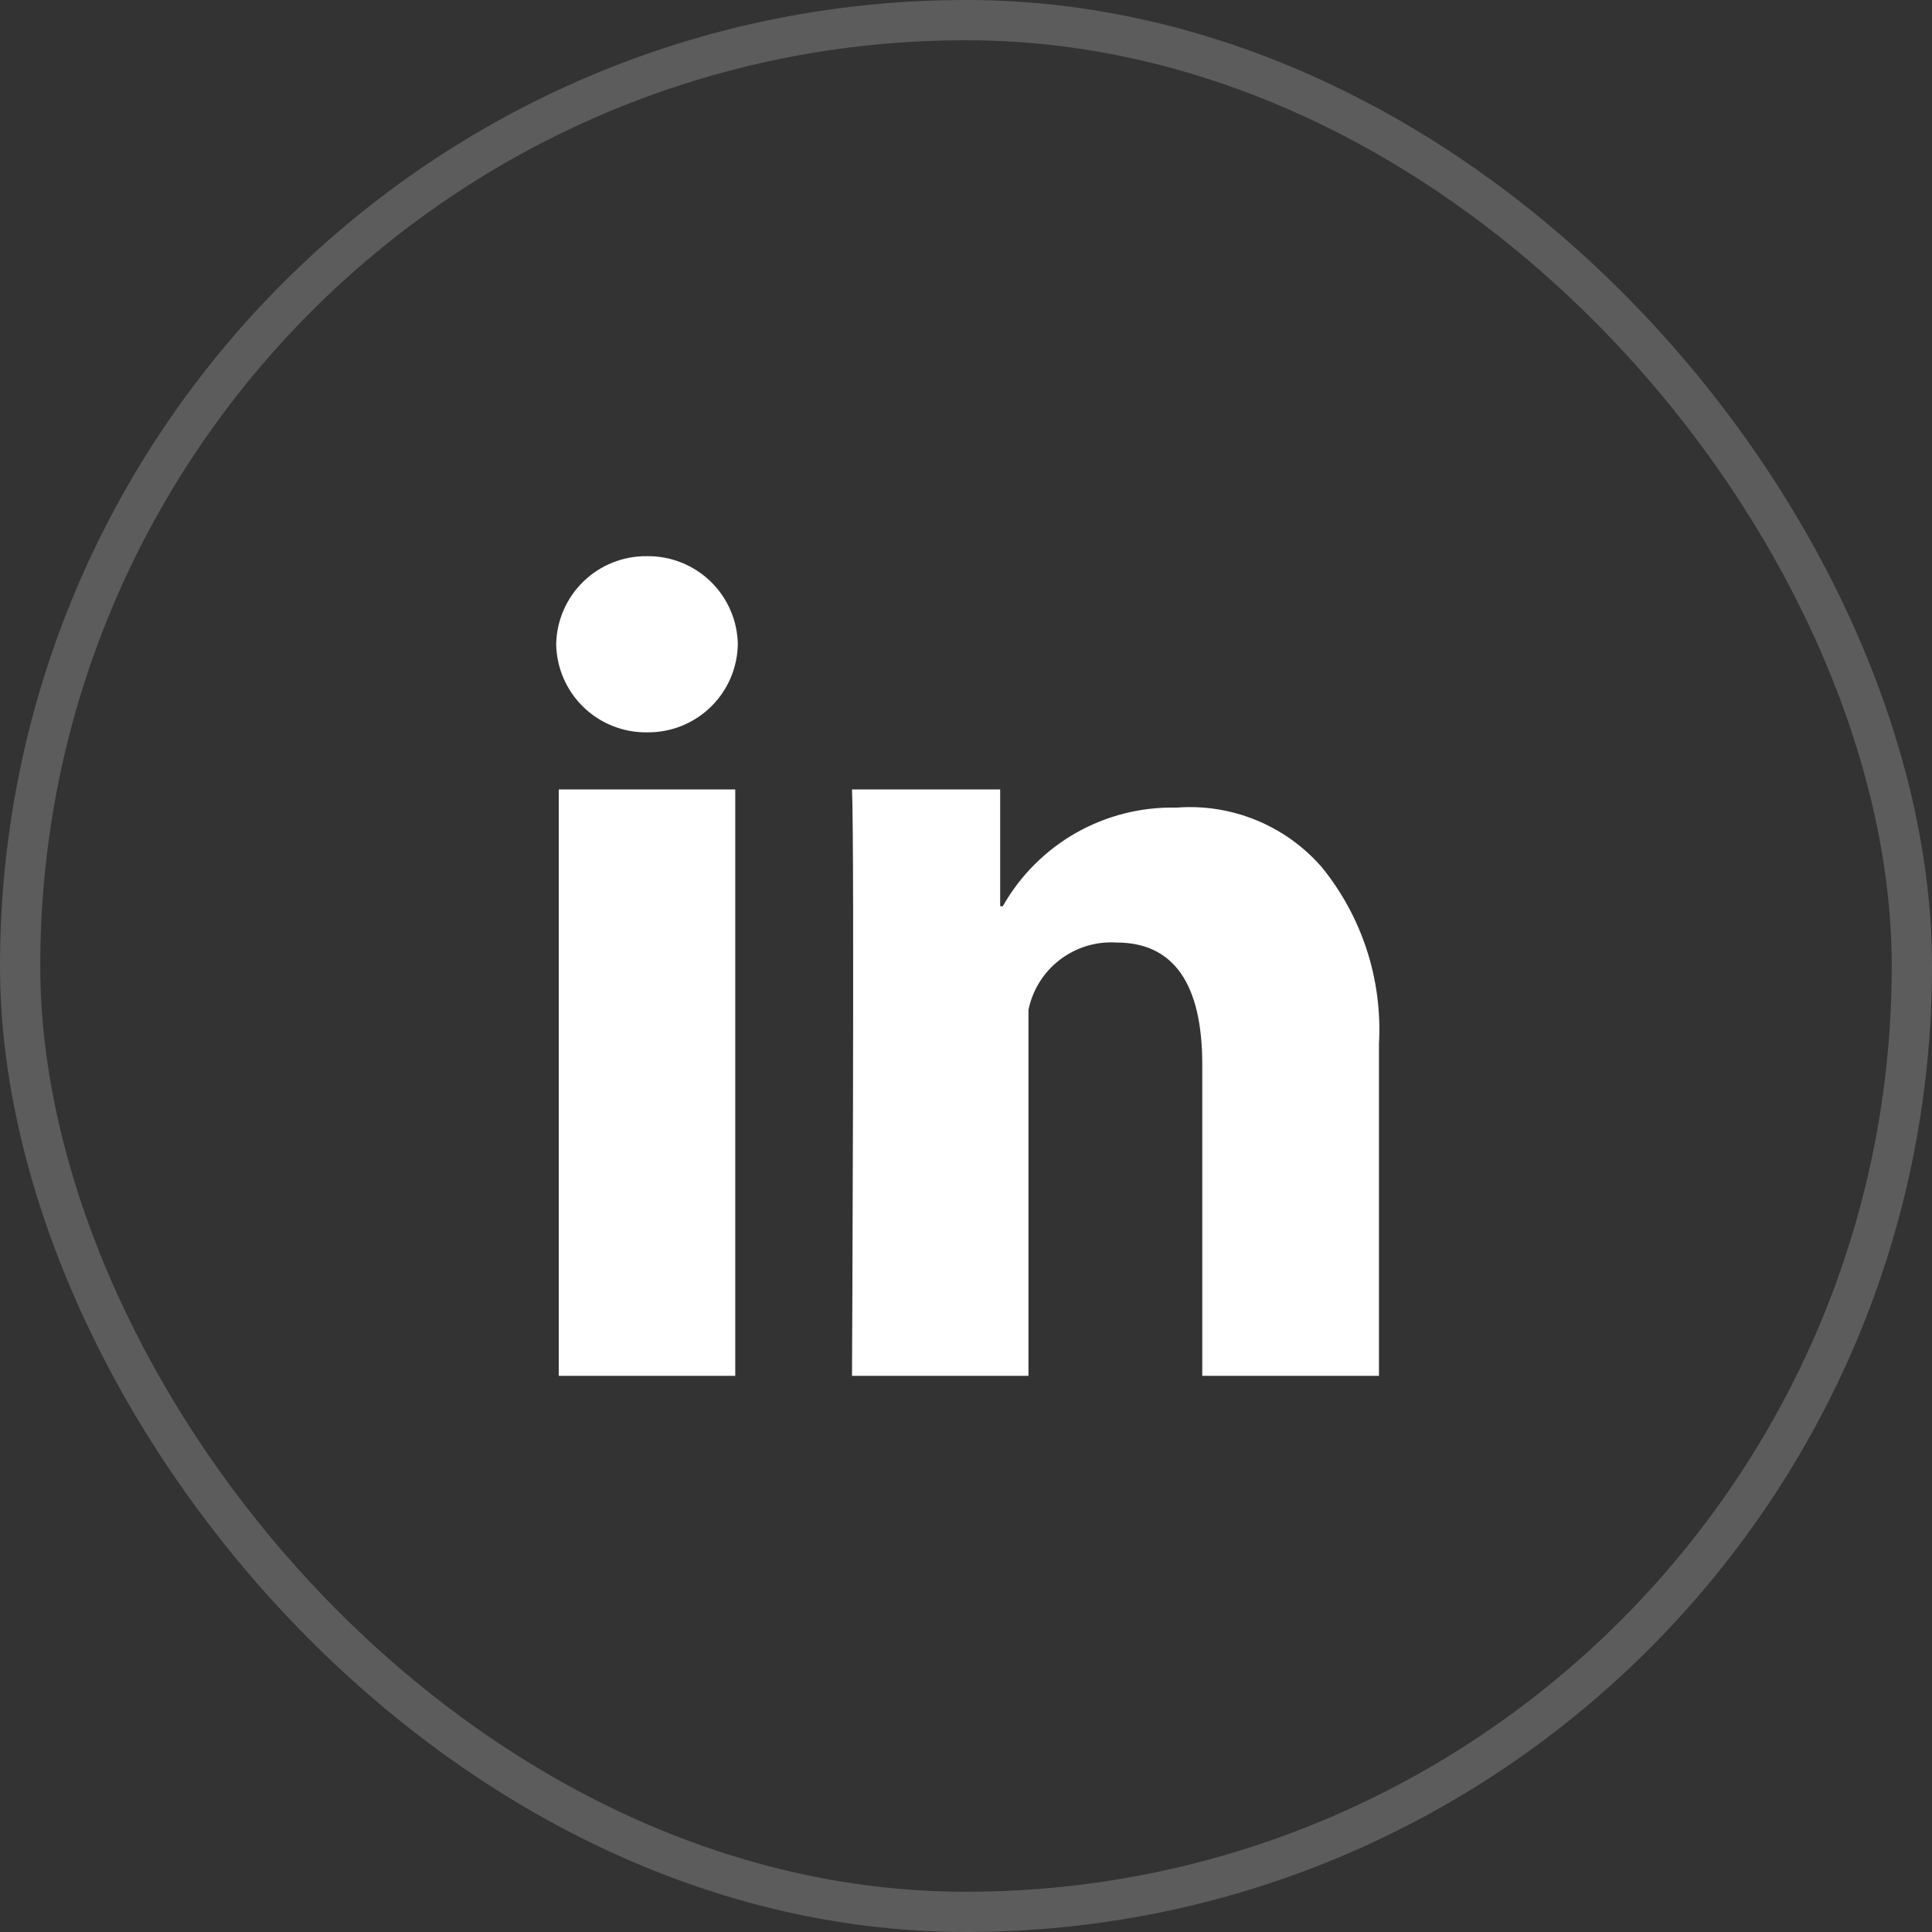
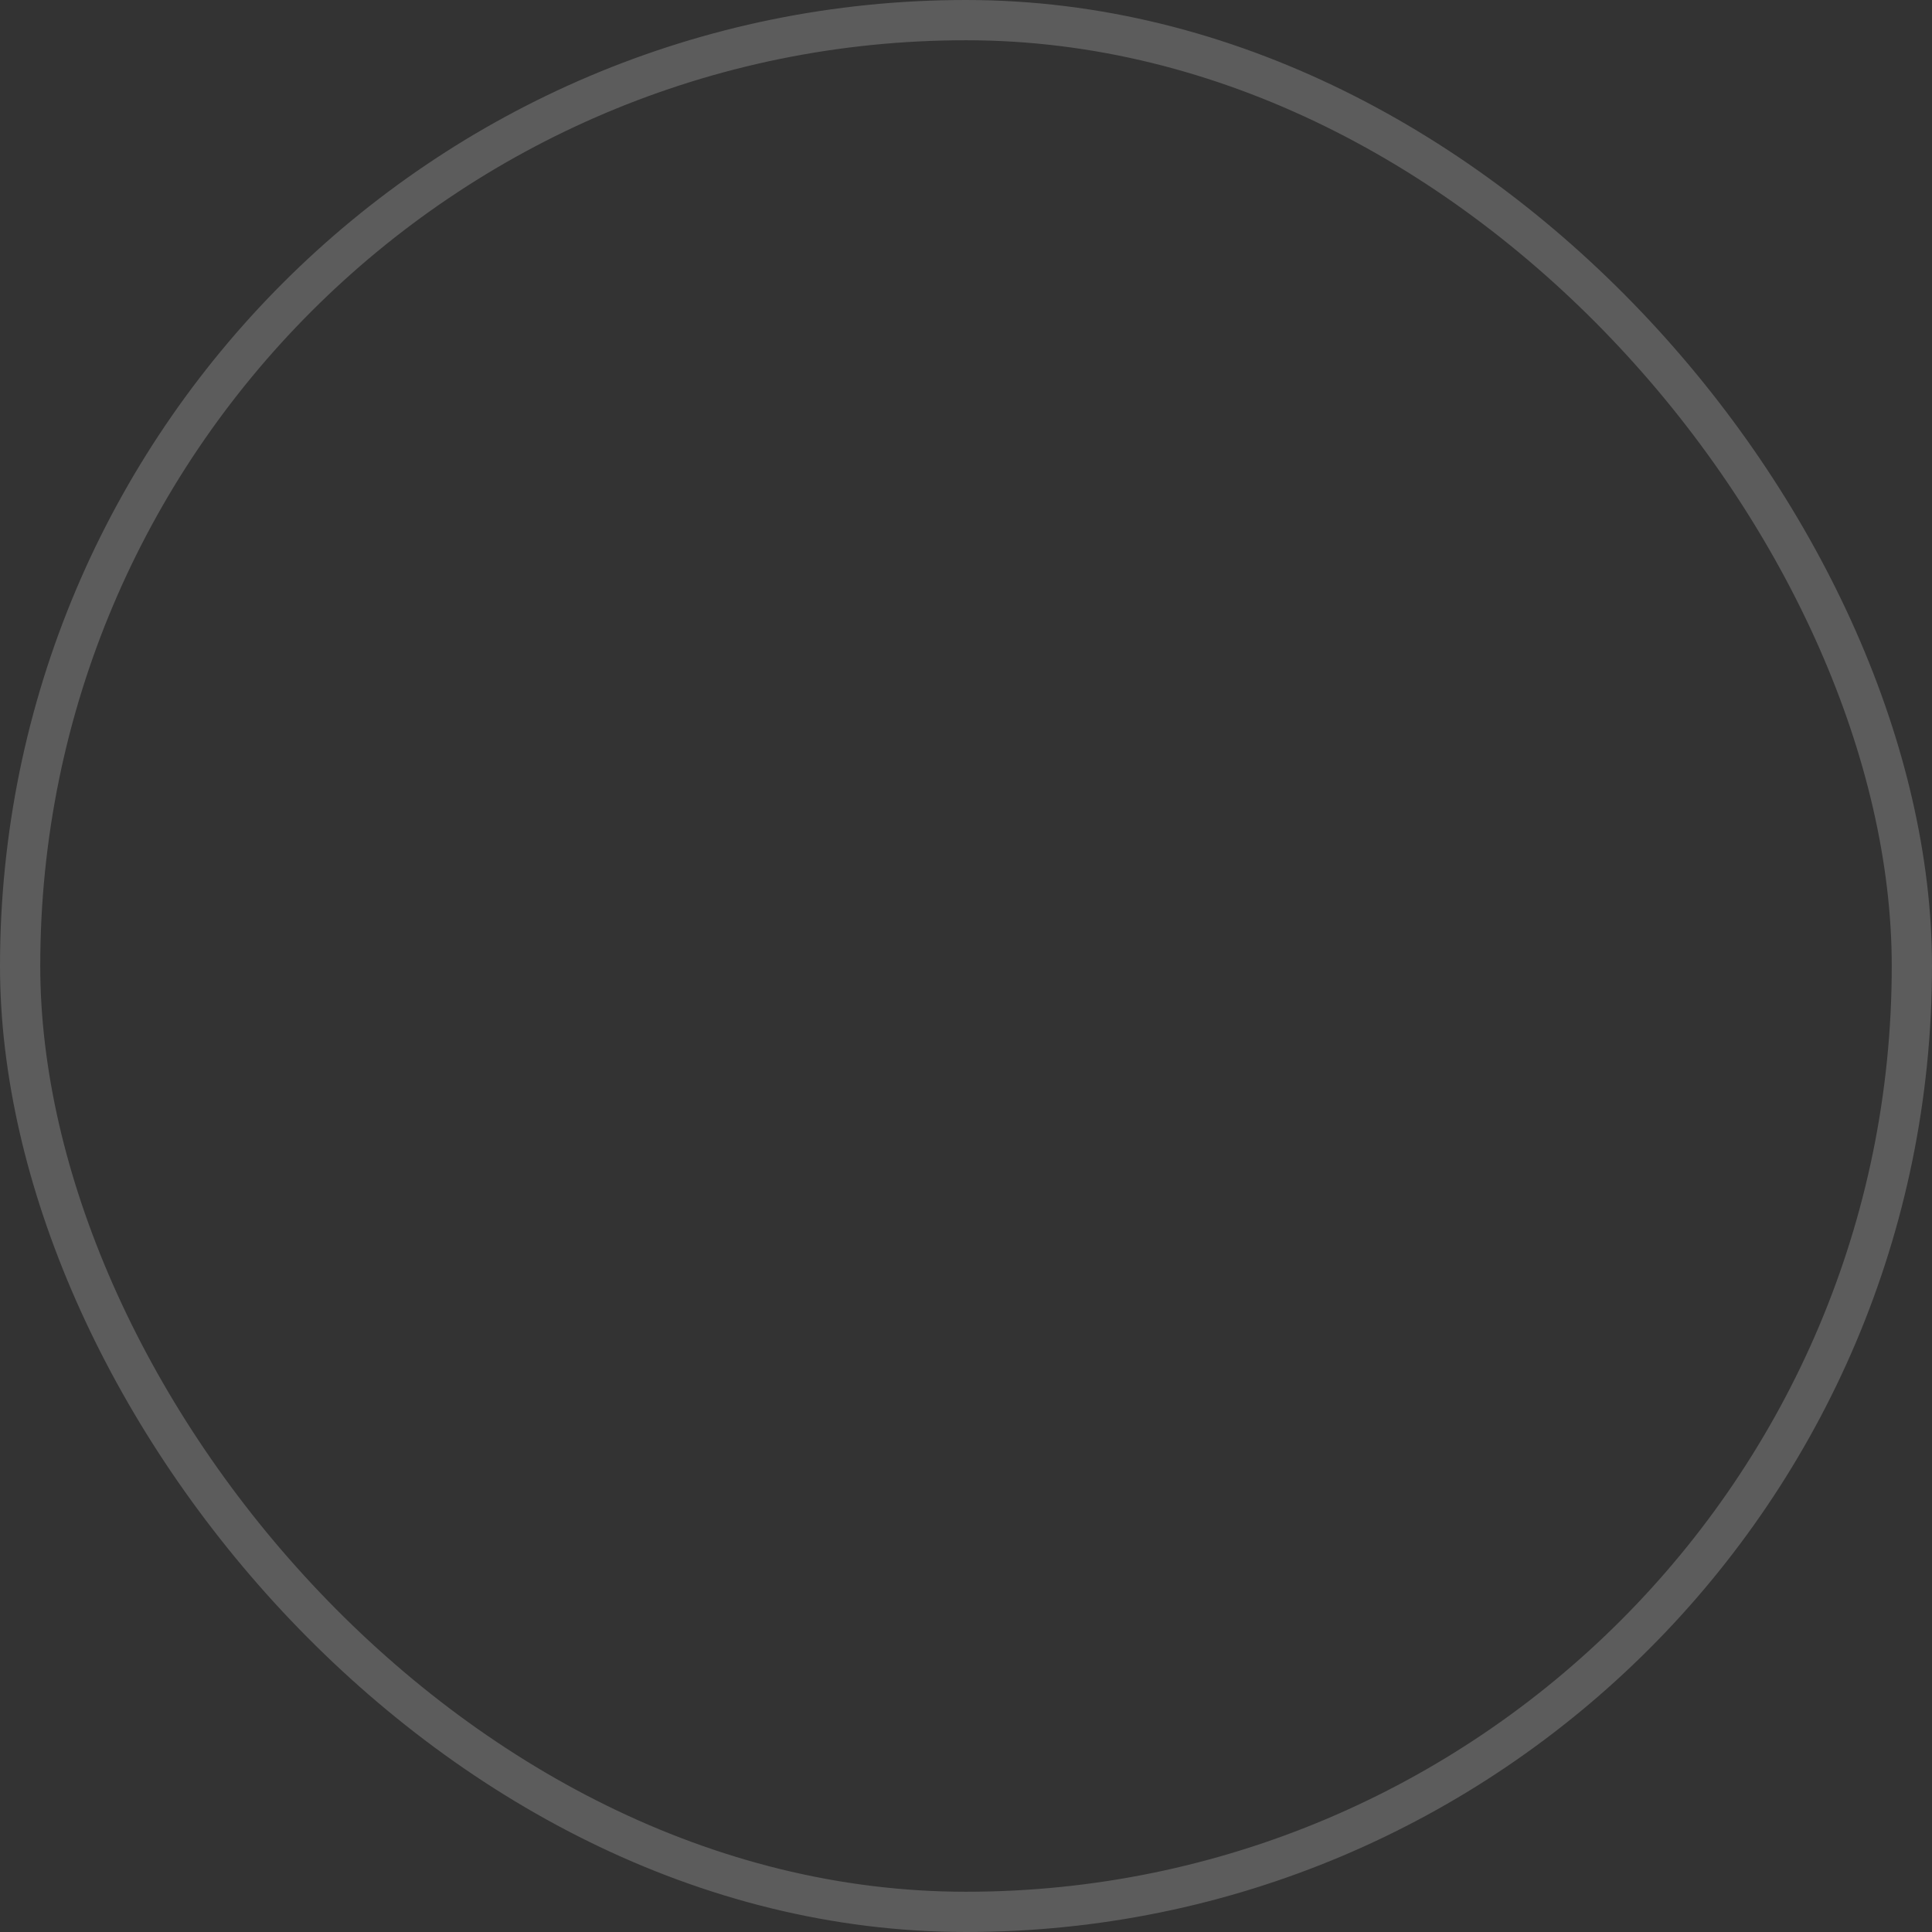
<svg xmlns="http://www.w3.org/2000/svg" width="48" height="48" viewBox="0 0 48 48" fill="none">
  <rect x="0" y="0" width="48" height="48" fill="#333333" stroke="none" />
  <rect x="0.5" y="0.5" width="47" height="47" rx="23.5" stroke="white" stroke-opacity="0.2" style="stroke:white;stroke-opacity:0.2;" />
-   <path d="M18.267 34.182H13.883V19.614H18.267V34.182ZM34.253 34.182H29.87V26.446C29.87 24.448 29.161 23.417 27.743 23.417C27.237 23.384 26.736 23.536 26.333 23.844C25.93 24.152 25.652 24.596 25.552 25.093V34.182H21.168C21.168 34.182 21.233 21.096 21.168 19.614H24.849V22.515H24.914C25.345 21.754 25.974 21.124 26.734 20.692C27.495 20.261 28.358 20.044 29.232 20.065C29.908 20.013 30.586 20.12 31.213 20.378C31.84 20.635 32.398 21.036 32.842 21.548C33.843 22.781 34.349 24.344 34.26 25.931V34.182H34.253ZM18.331 16.004C18.322 16.593 18.079 17.155 17.656 17.566C17.233 17.976 16.664 18.203 16.075 18.195C15.486 18.203 14.919 17.977 14.496 17.568C14.073 17.158 13.83 16.598 13.818 16.01C13.828 15.42 14.071 14.859 14.494 14.448C14.917 14.037 15.485 13.811 16.075 13.818C16.664 13.811 17.233 14.037 17.656 14.448C18.079 14.859 18.322 15.42 18.331 16.01V16.004Z" fill="white" style="fill:white;fill-opacity:1;" />
</svg>